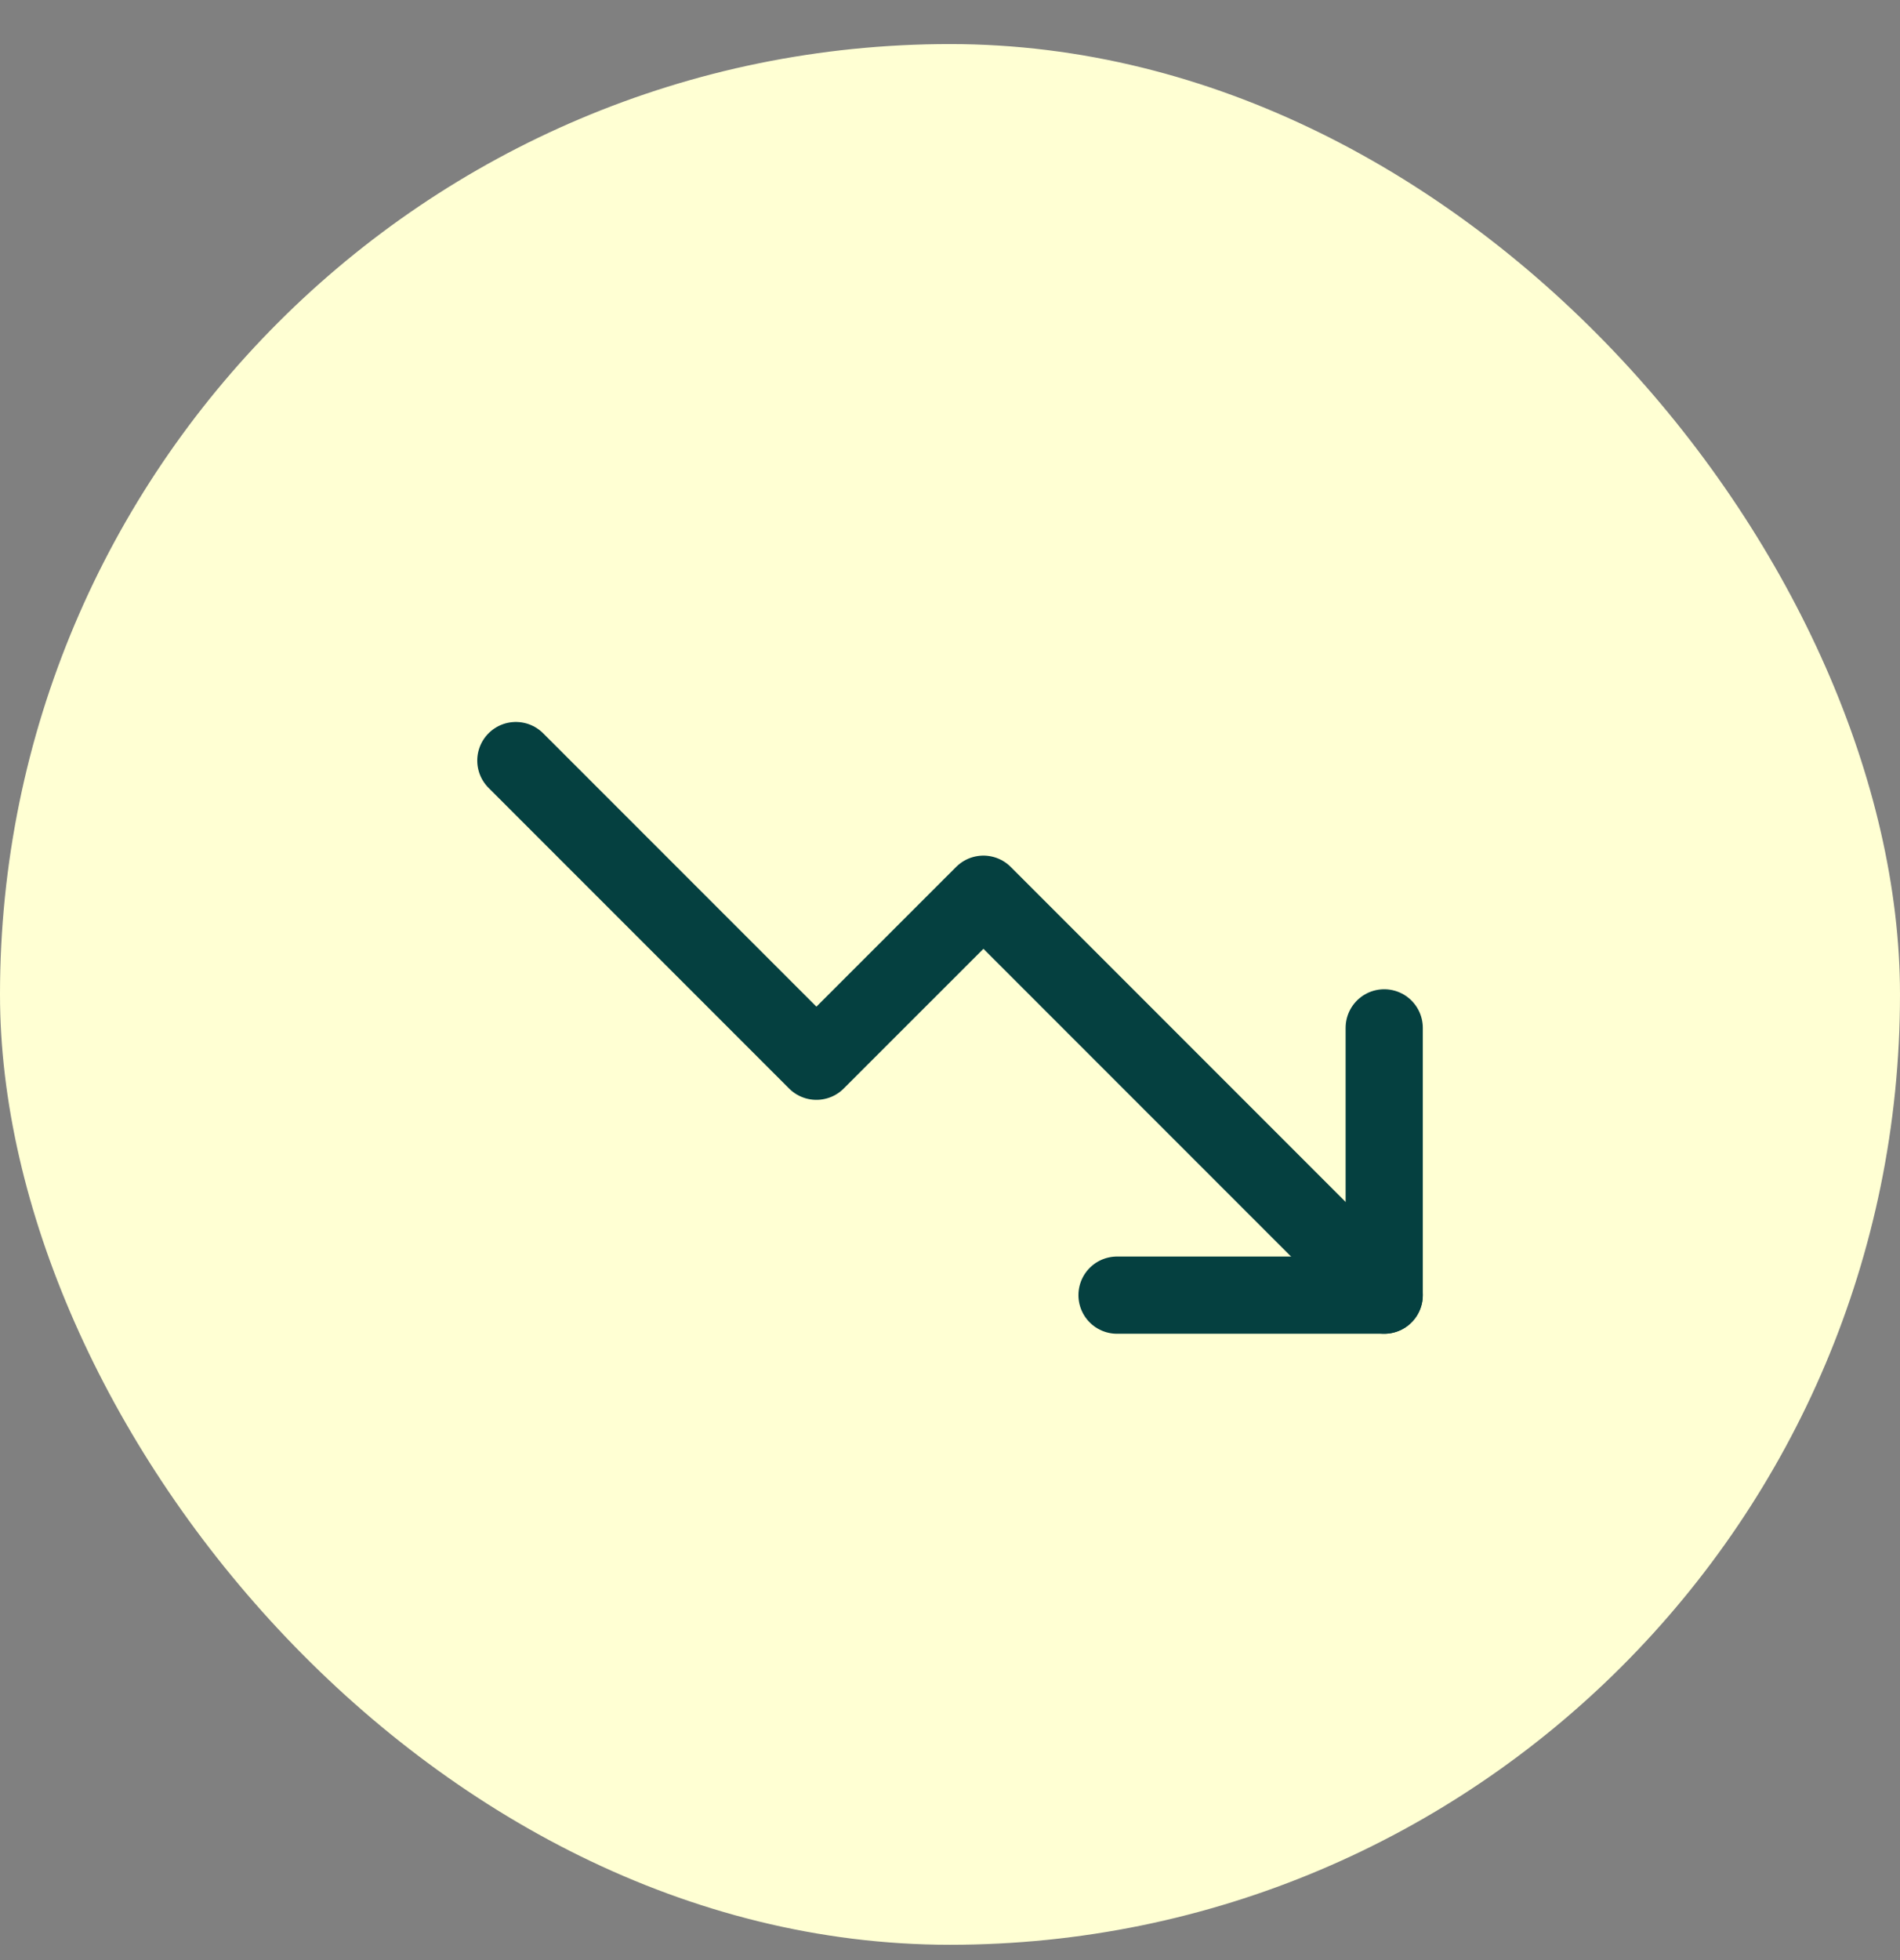
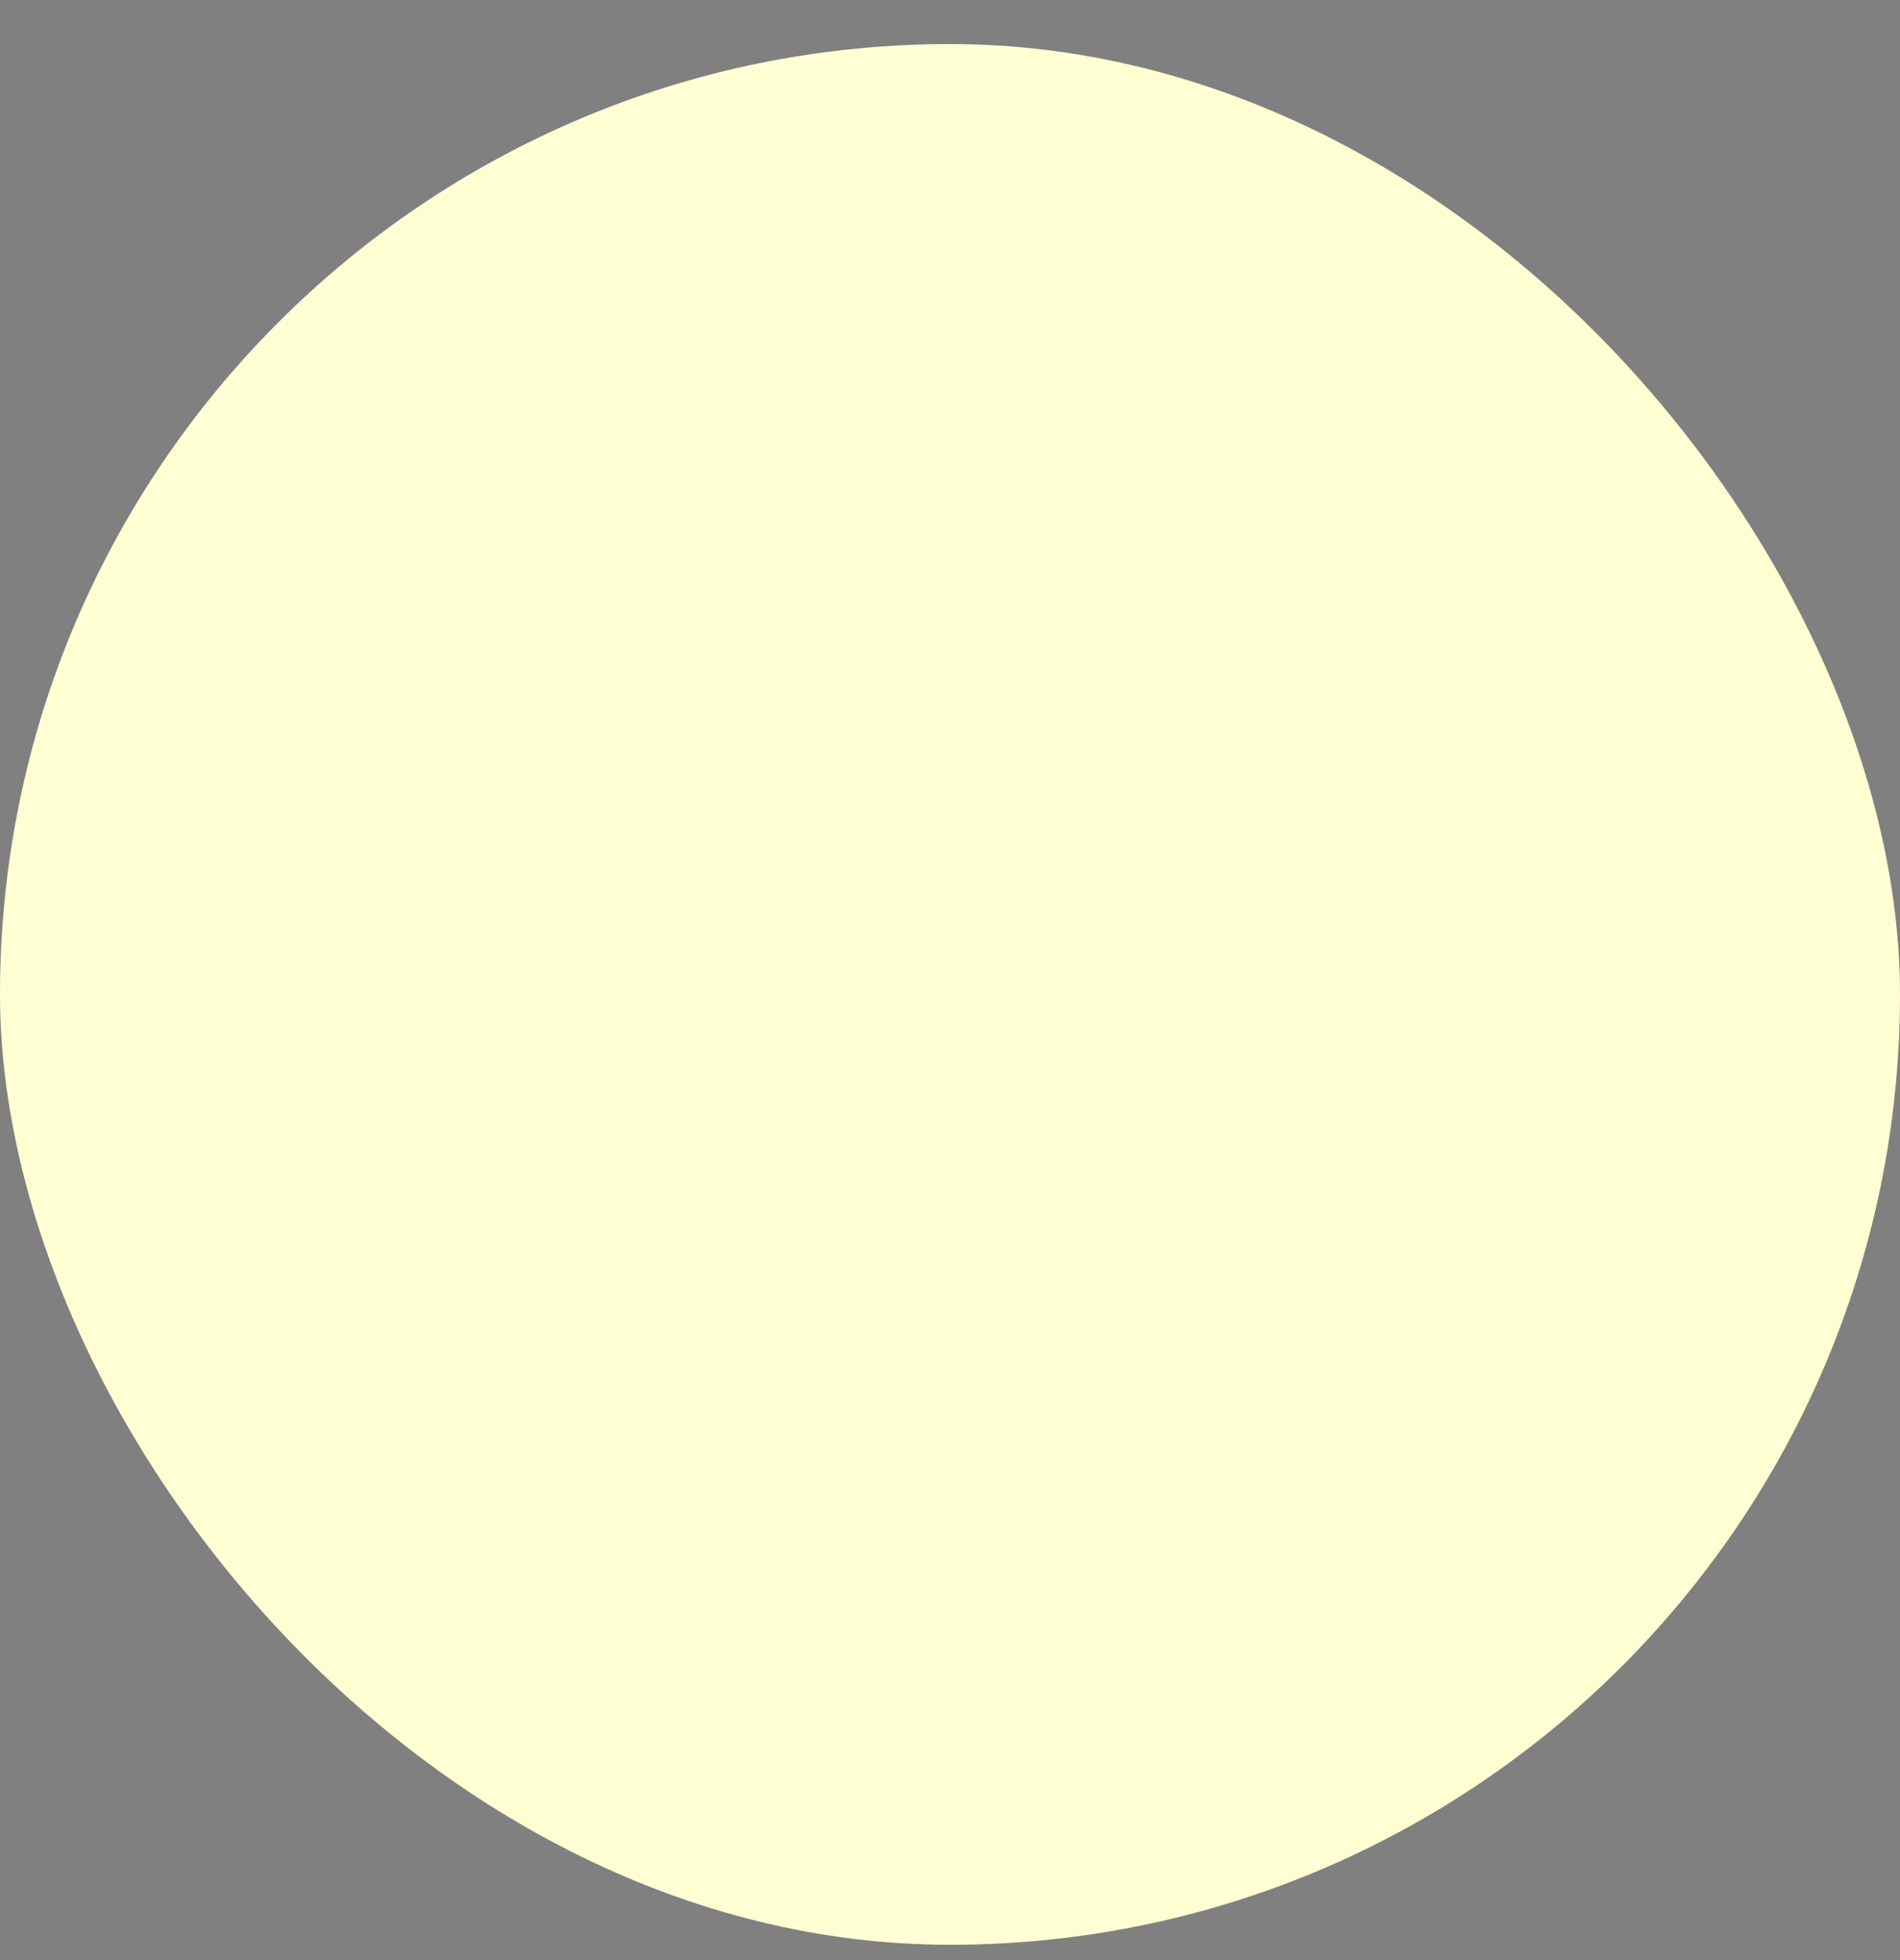
<svg xmlns="http://www.w3.org/2000/svg" width="32" height="33" viewBox="0 0 32 33" fill="none">
  <rect x="0" y="0" width="32" height="33" fill="#808080" stroke="none" />
  <rect y="0.742" width="32" height="32" rx="16" fill="#FFFFD3" />
-   <path d="M23.313 21.805L16.563 15.055L13.75 17.867L8.688 12.805" stroke="#054040" stroke-width="1.3" stroke-linecap="round" stroke-linejoin="round" />
-   <path d="M23.313 17.305V21.805H18.813" stroke="#054040" stroke-width="1.3" stroke-linecap="round" stroke-linejoin="round" />
</svg>